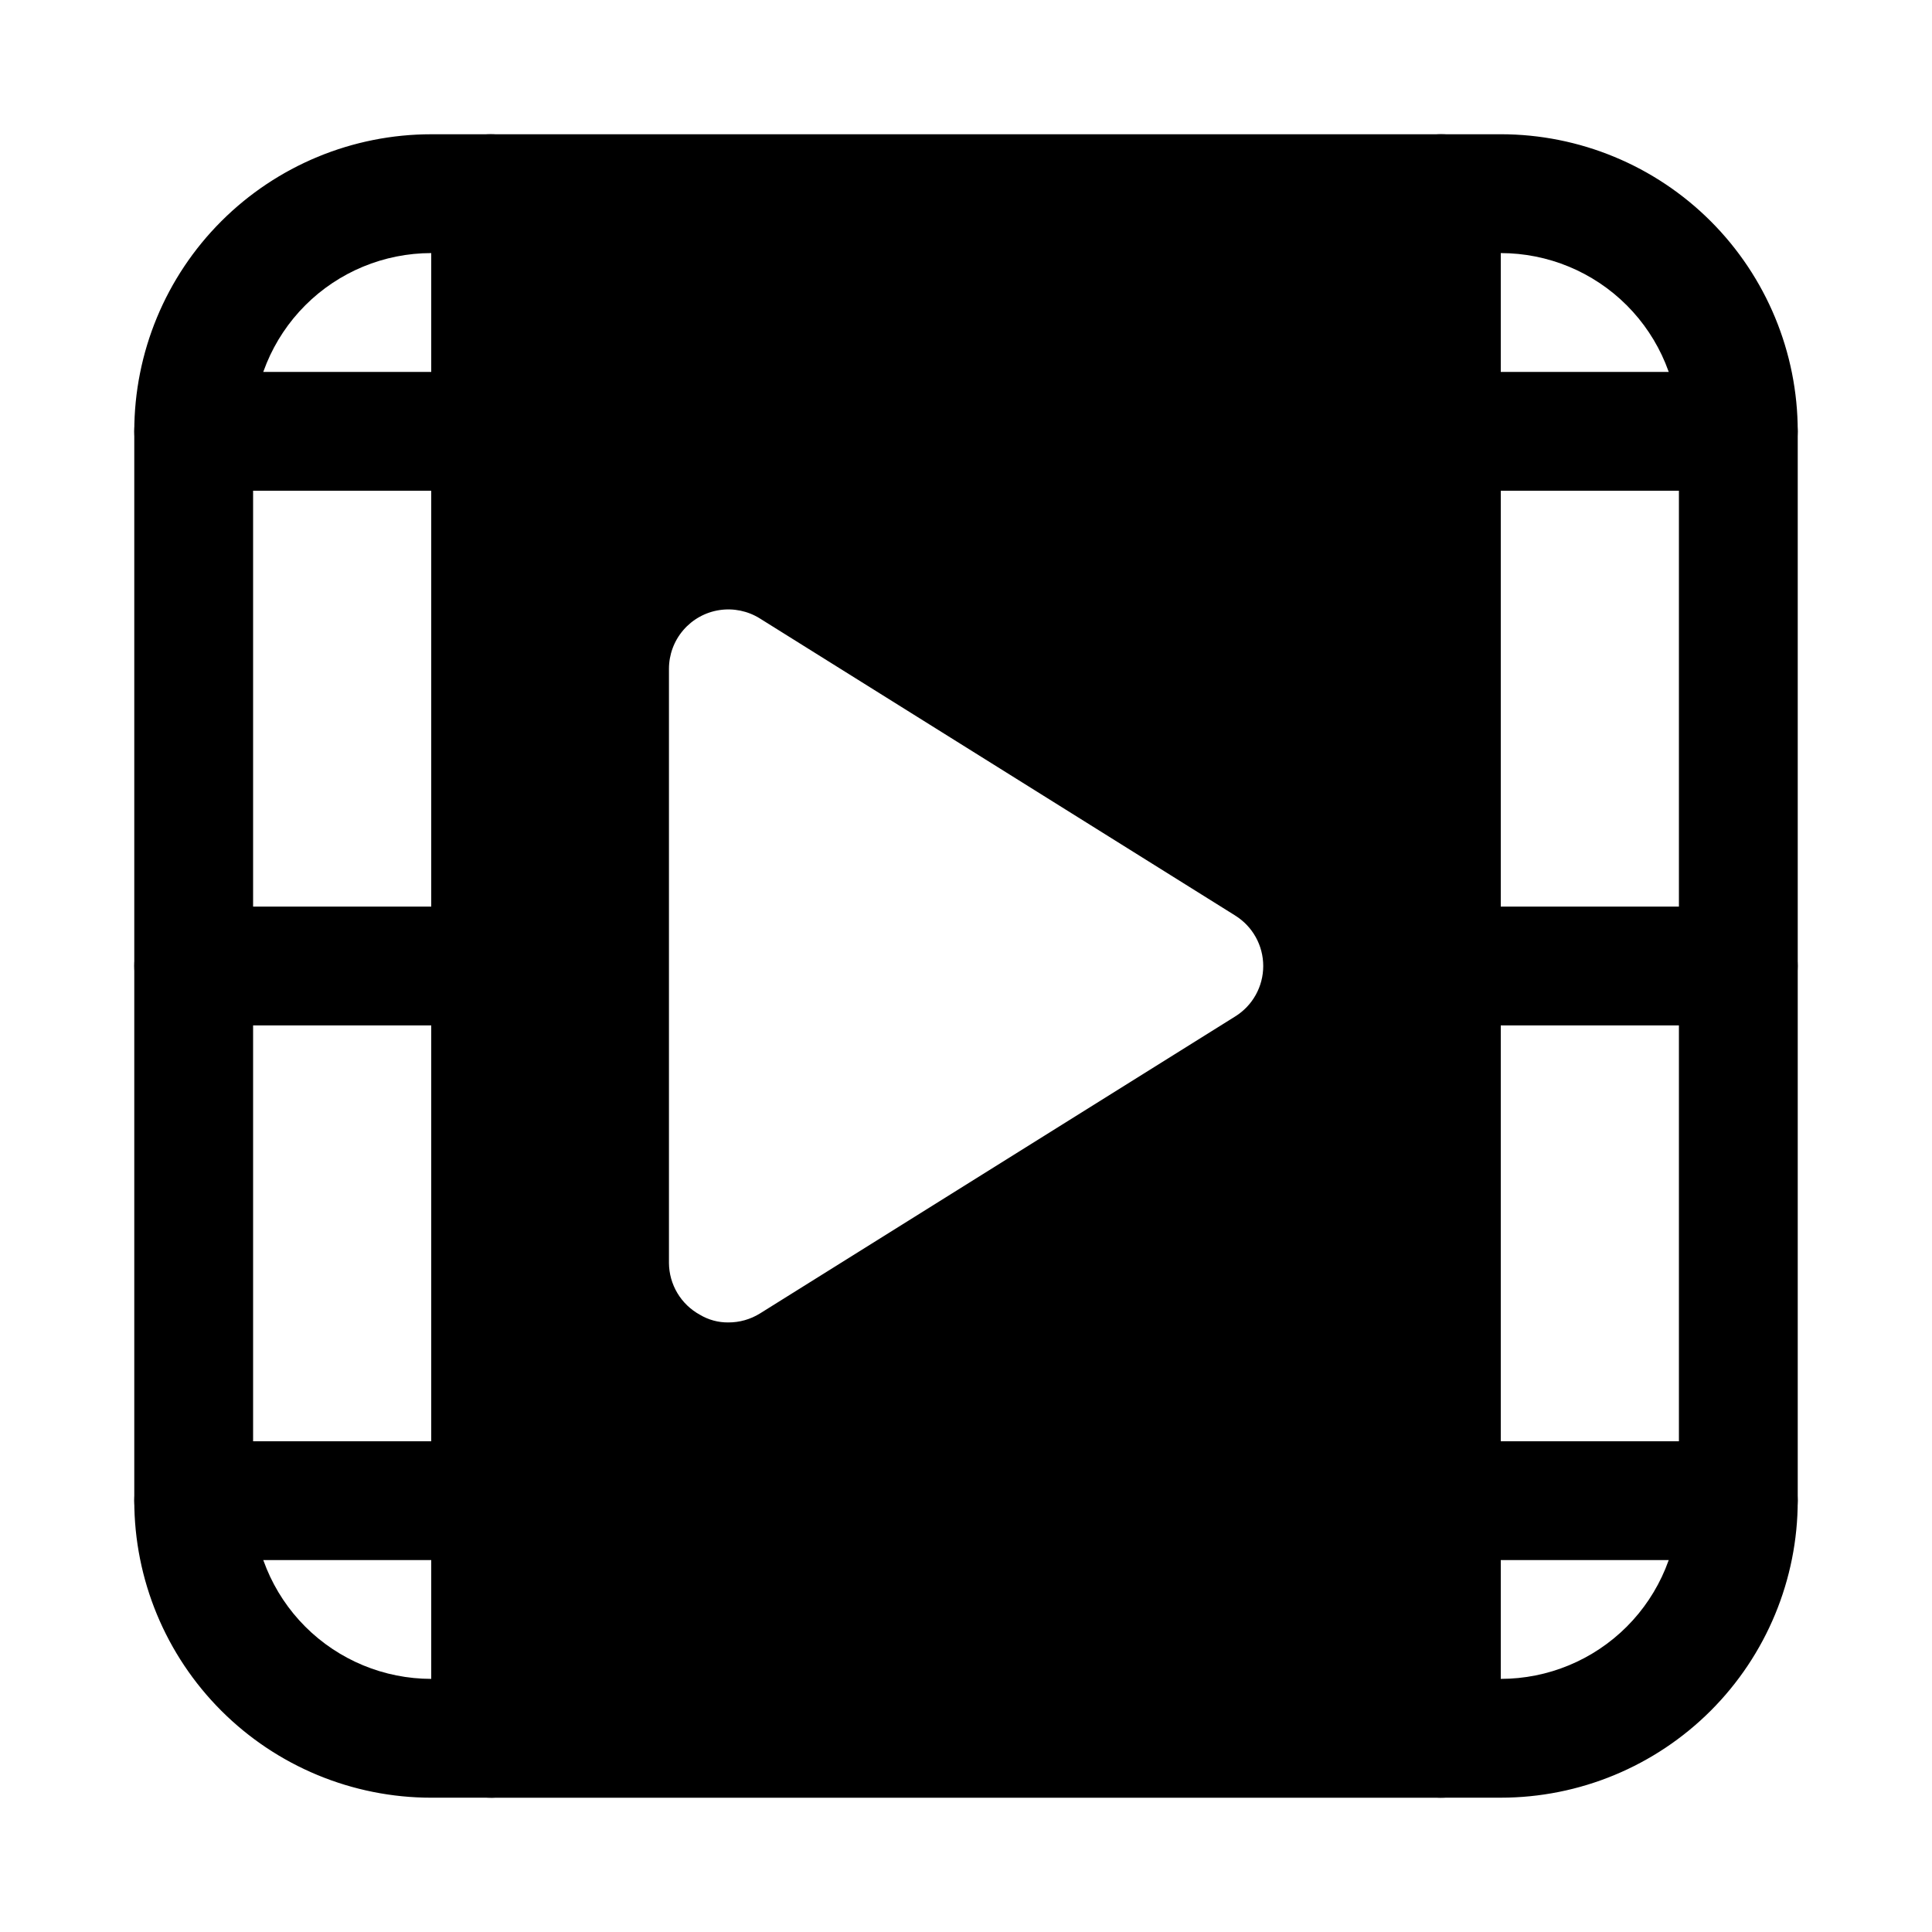
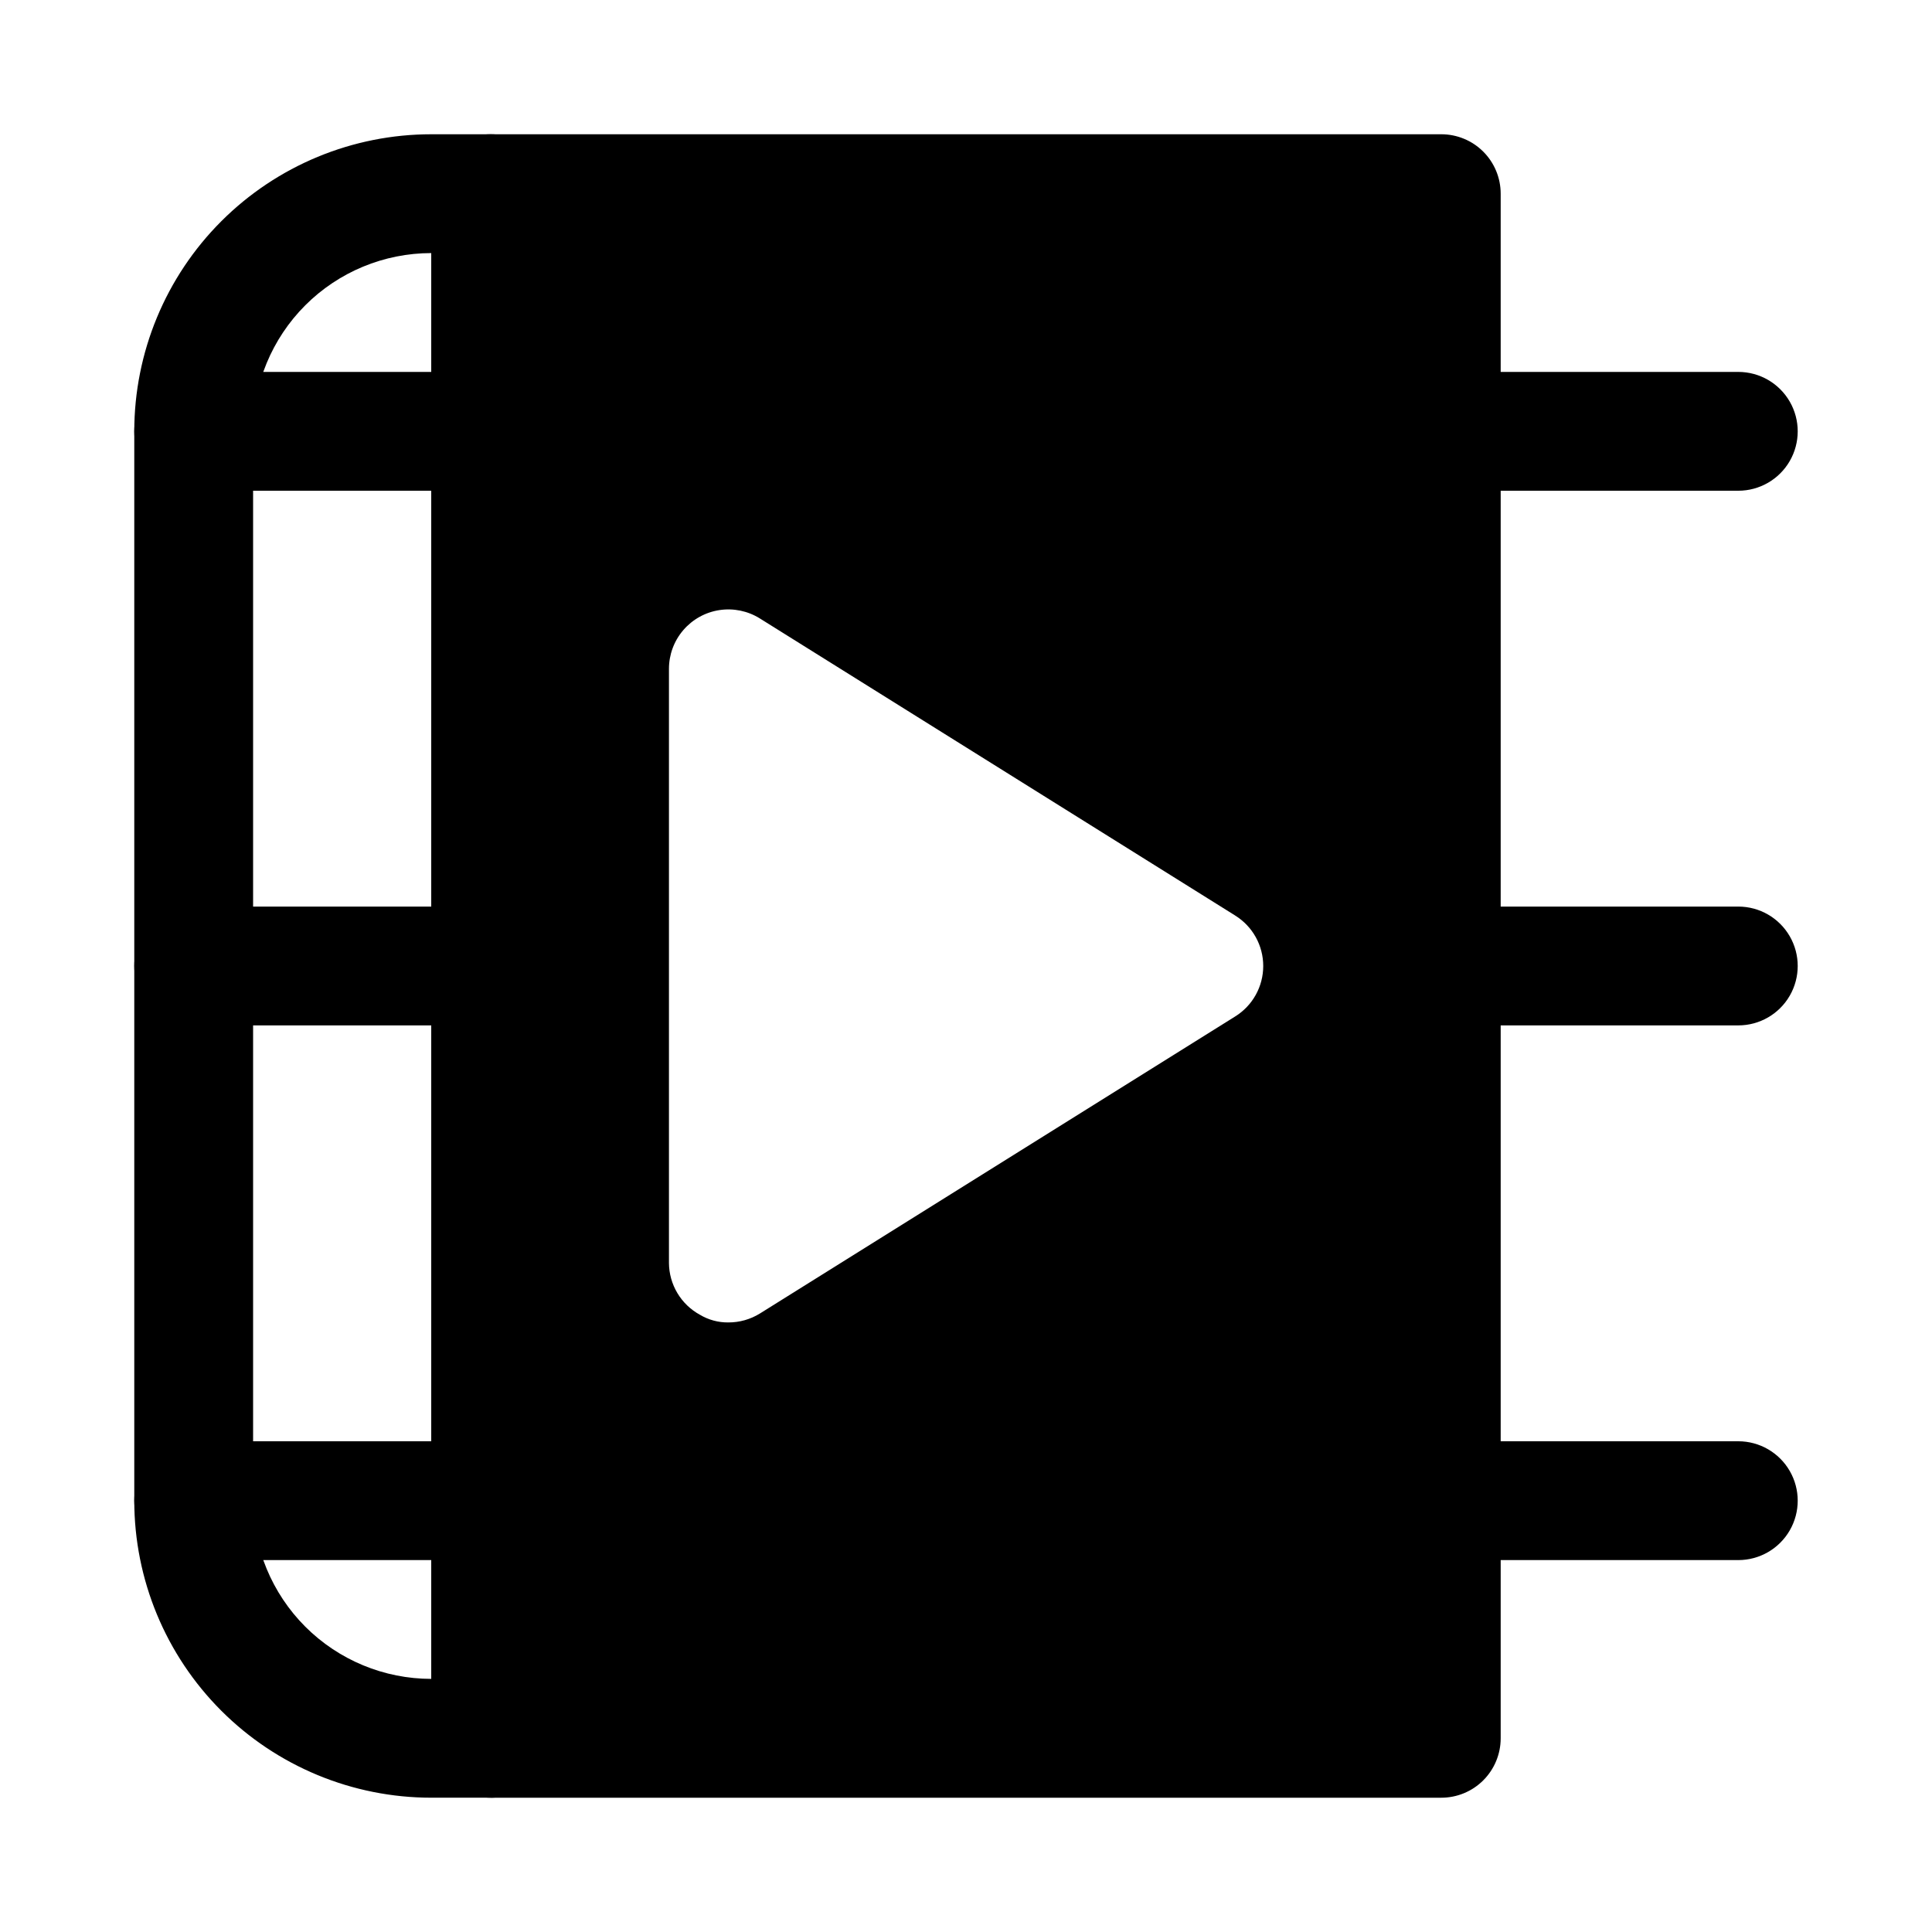
<svg xmlns="http://www.w3.org/2000/svg" fill="#000000" width="800px" height="800px" version="1.1" viewBox="144 144 512 512">
  <g>
-     <path d="m541.7 620.41h-15.746c-4.176 0-8.18-1.656-11.133-4.609-2.949-2.953-4.609-6.957-4.609-11.133v-409.35c0-4.176 1.66-8.18 4.609-11.133 2.953-2.949 6.957-4.609 11.133-4.609h15.746c20.879 0 40.898 8.293 55.664 23.055 14.762 14.766 23.055 34.789 23.055 55.664v283.39c0 20.879-8.293 40.898-23.055 55.664-14.766 14.762-34.785 23.055-55.664 23.055zm0-31.488m0-377.86v377.86c12.527 0 24.539-4.977 33.398-13.832 8.855-8.859 13.832-20.871 13.832-33.398v-283.39c0-12.527-4.977-24.539-13.832-33.398-8.859-8.855-20.871-13.832-33.398-13.832z" />
    <path d="m274.05 620.41h-15.746c-20.875 0-40.898-8.293-55.664-23.055-14.762-14.766-23.055-34.785-23.055-55.664v-283.39c0-20.875 8.293-40.898 23.055-55.664 14.766-14.762 34.789-23.055 55.664-23.055h15.746c4.176 0 8.18 1.66 11.133 4.609 2.953 2.953 4.609 6.957 4.609 11.133v409.35c0 4.176-1.656 8.18-4.609 11.133-2.953 2.953-6.957 4.609-11.133 4.609zm-15.746-409.34c-12.527 0-24.539 4.977-33.398 13.832-8.855 8.859-13.832 20.871-13.832 33.398v283.39c0 12.527 4.977 24.539 13.832 33.398 8.859 8.855 20.871 13.832 33.398 13.832z" />
    <path d="m274.05 274.05h-78.723c-5.625 0-10.82-3-13.633-7.871-2.812-4.871-2.812-10.875 0-15.746 2.812-4.871 8.008-7.871 13.633-7.871h78.723c5.625 0 10.82 3 13.633 7.871 2.812 4.871 2.812 10.875 0 15.746-2.812 4.871-8.008 7.871-13.633 7.871z" />
    <path d="m274.05 415.74h-78.723c-5.625 0-10.82-3-13.633-7.871s-2.812-10.875 0-15.746 8.008-7.871 13.633-7.871h78.723c5.625 0 10.82 3 13.633 7.871s2.812 10.875 0 15.746-8.008 7.871-13.633 7.871z" />
    <path d="m274.05 557.44h-78.723c-5.625 0-10.82-3-13.633-7.871s-2.812-10.871 0-15.742c2.812-4.871 8.008-7.875 13.633-7.875h78.723c5.625 0 10.82 3.004 13.633 7.875 2.812 4.871 2.812 10.871 0 15.742s-8.008 7.871-13.633 7.871z" />
    <path d="m604.67 274.05h-78.723c-5.625 0-10.82-3-13.633-7.871-2.812-4.871-2.812-10.875 0-15.746 2.812-4.871 8.008-7.871 13.633-7.871h78.723c5.625 0 10.82 3 13.633 7.871 2.812 4.871 2.812 10.875 0 15.746-2.812 4.871-8.008 7.871-13.633 7.871z" />
    <path d="m604.67 415.74h-78.723c-5.625 0-10.82-3-13.633-7.871s-2.812-10.875 0-15.746 8.008-7.871 13.633-7.871h78.723c5.625 0 10.82 3 13.633 7.871s2.812 10.875 0 15.746-8.008 7.871-13.633 7.871z" />
    <path d="m604.67 557.44h-78.723c-5.625 0-10.82-3-13.633-7.871s-2.812-10.871 0-15.742c2.812-4.871 8.008-7.875 13.633-7.875h78.723c5.625 0 10.82 3.004 13.633 7.875 2.812 4.871 2.812 10.871 0 15.742s-8.008 7.871-13.633 7.871z" />
    <path d="m525.95 179.58h-251.9c-4.176 0-8.18 1.66-11.133 4.609-2.953 2.953-4.613 6.957-4.613 11.133v409.35c0 4.176 1.66 8.18 4.613 11.133 2.953 2.953 6.957 4.609 11.133 4.609h251.9c4.176 0 8.184-1.656 11.133-4.609 2.953-2.953 4.613-6.957 4.613-11.133v-409.35c0-4.176-1.66-8.18-4.613-11.133-2.949-2.949-6.957-4.609-11.133-4.609zm-54.629 233.8-125.95 78.719c-2.508 1.551-5.398 2.371-8.344 2.359-2.66 0.035-5.277-0.676-7.559-2.043-2.461-1.348-4.519-3.328-5.957-5.738-1.438-2.406-2.211-5.156-2.231-7.961v-157.44c-0.008-3.766 1.336-7.414 3.789-10.273 2.453-2.863 5.848-4.75 9.574-5.32 3.727-0.57 7.531 0.215 10.727 2.211l125.95 78.719v0.004c4.633 2.871 7.449 7.934 7.449 13.383s-2.816 10.512-7.449 13.383z" />
  </g>
</svg>